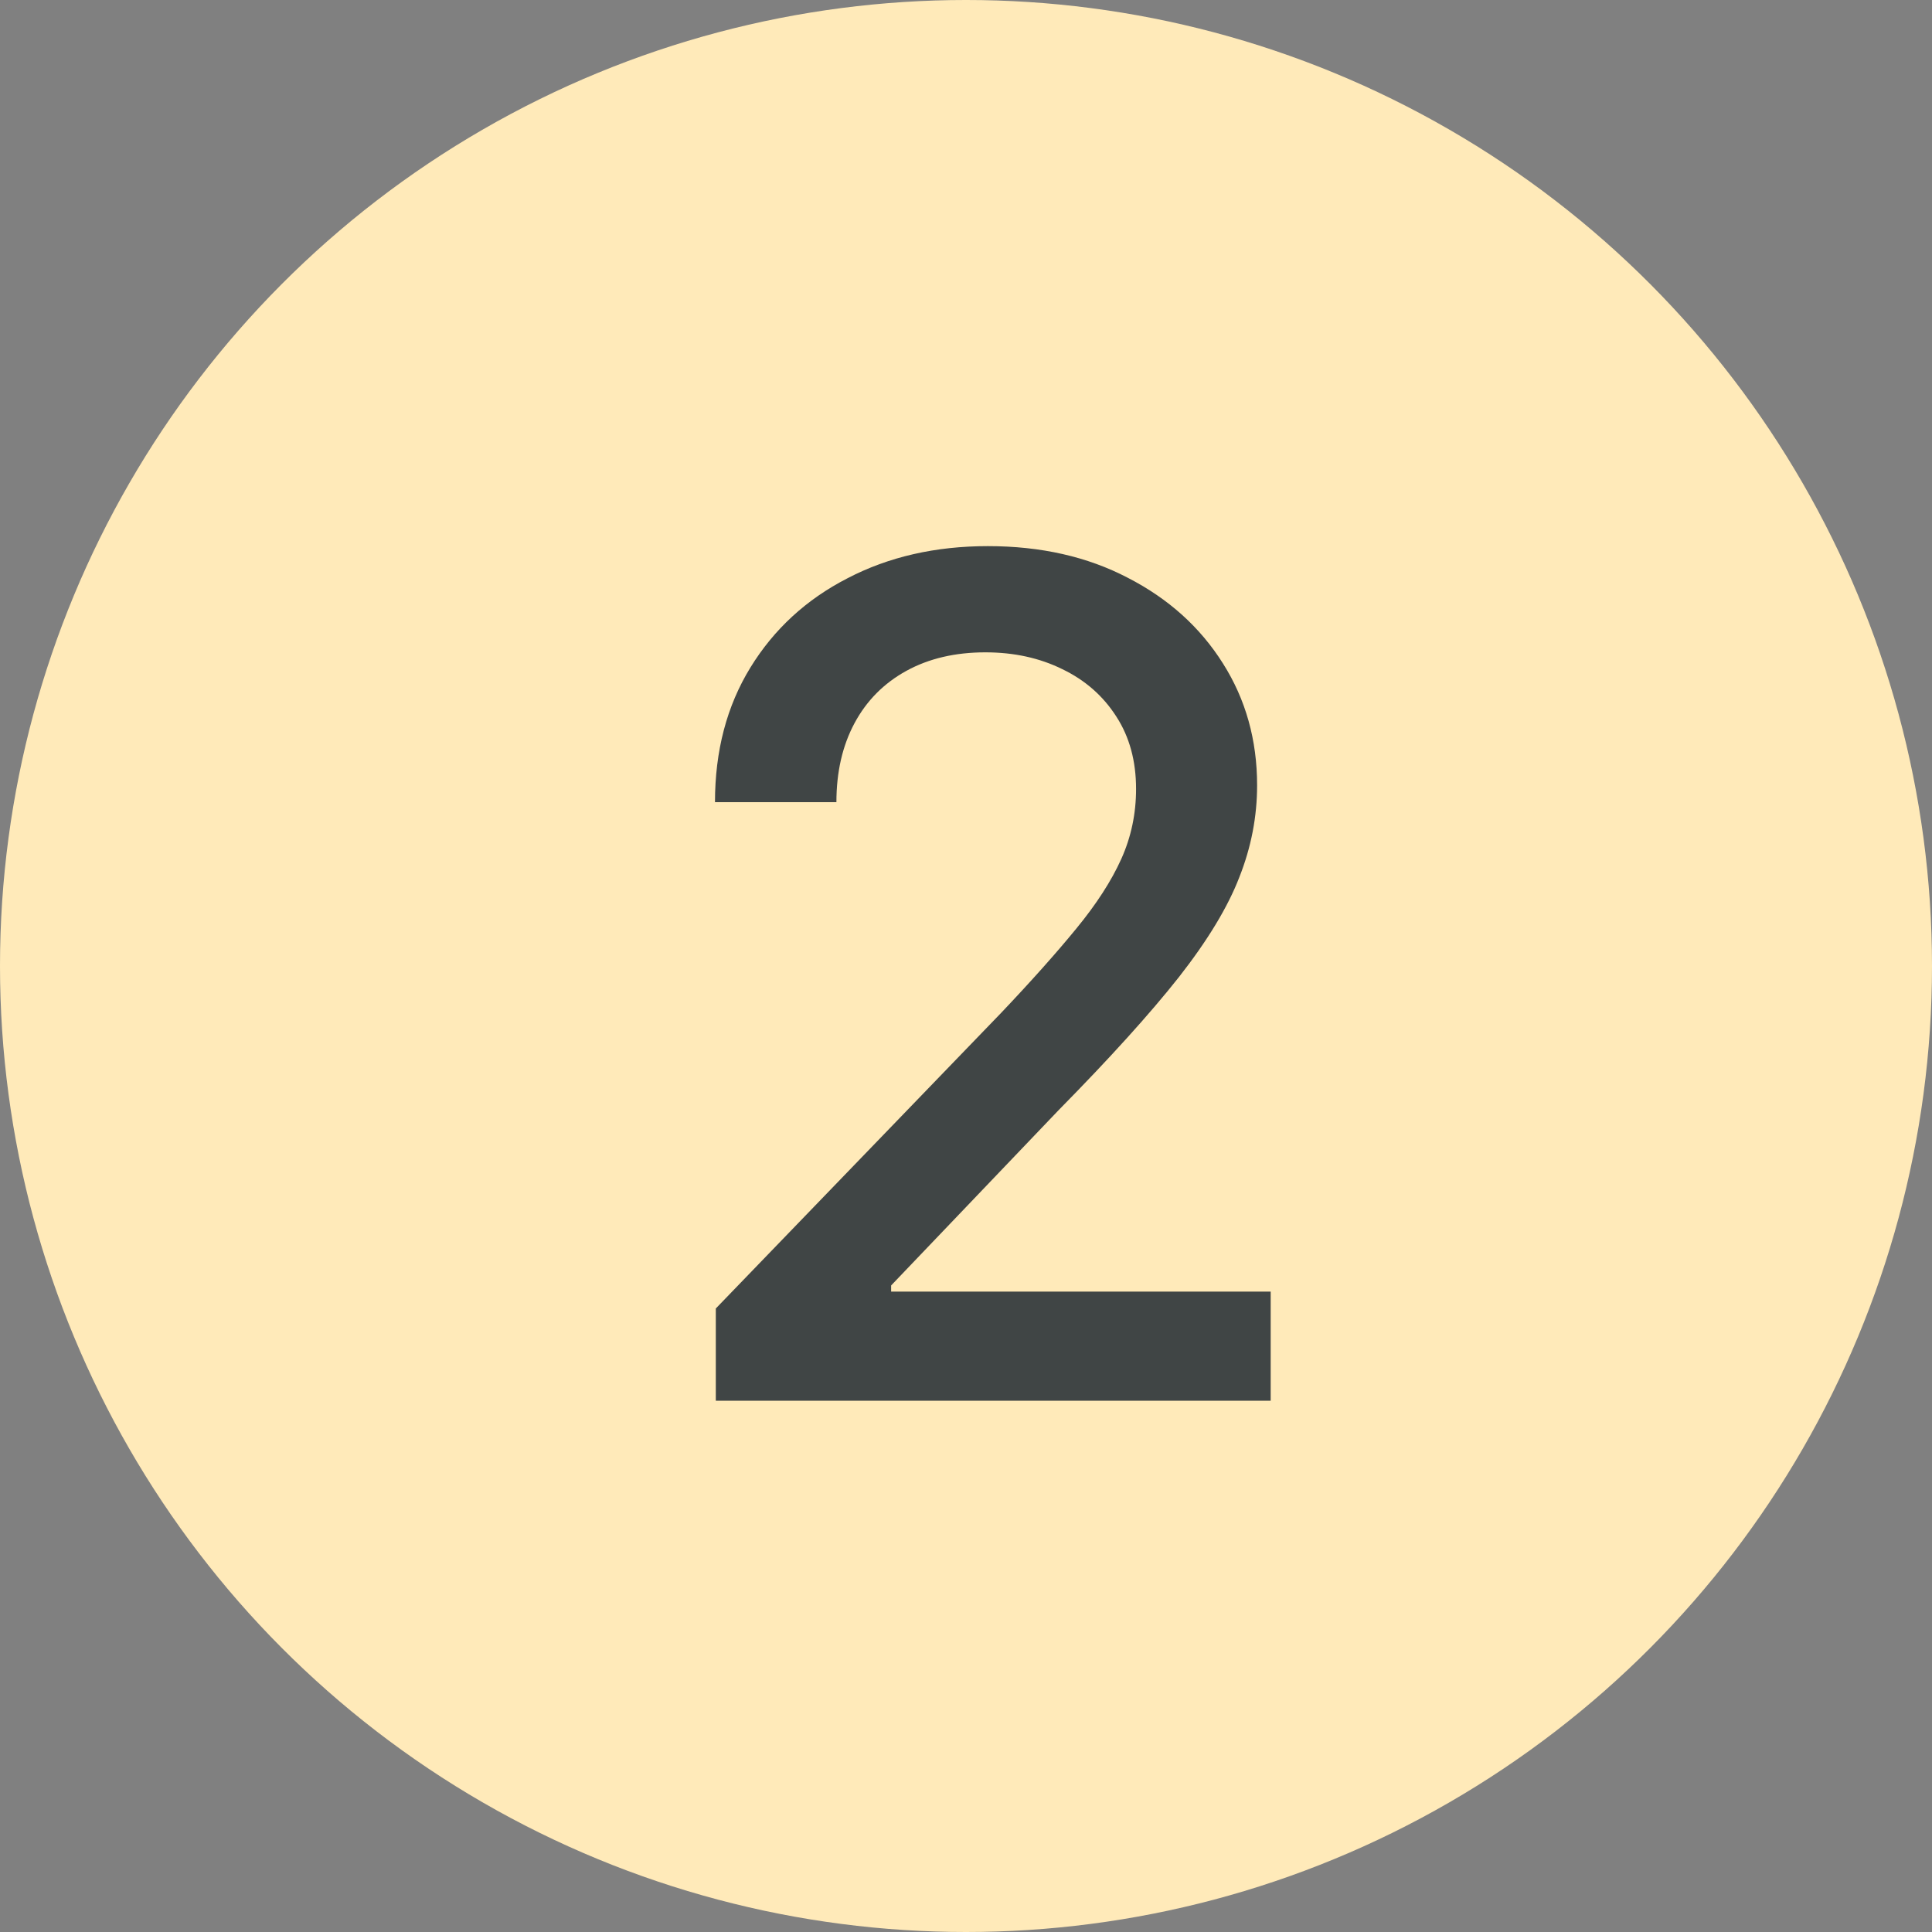
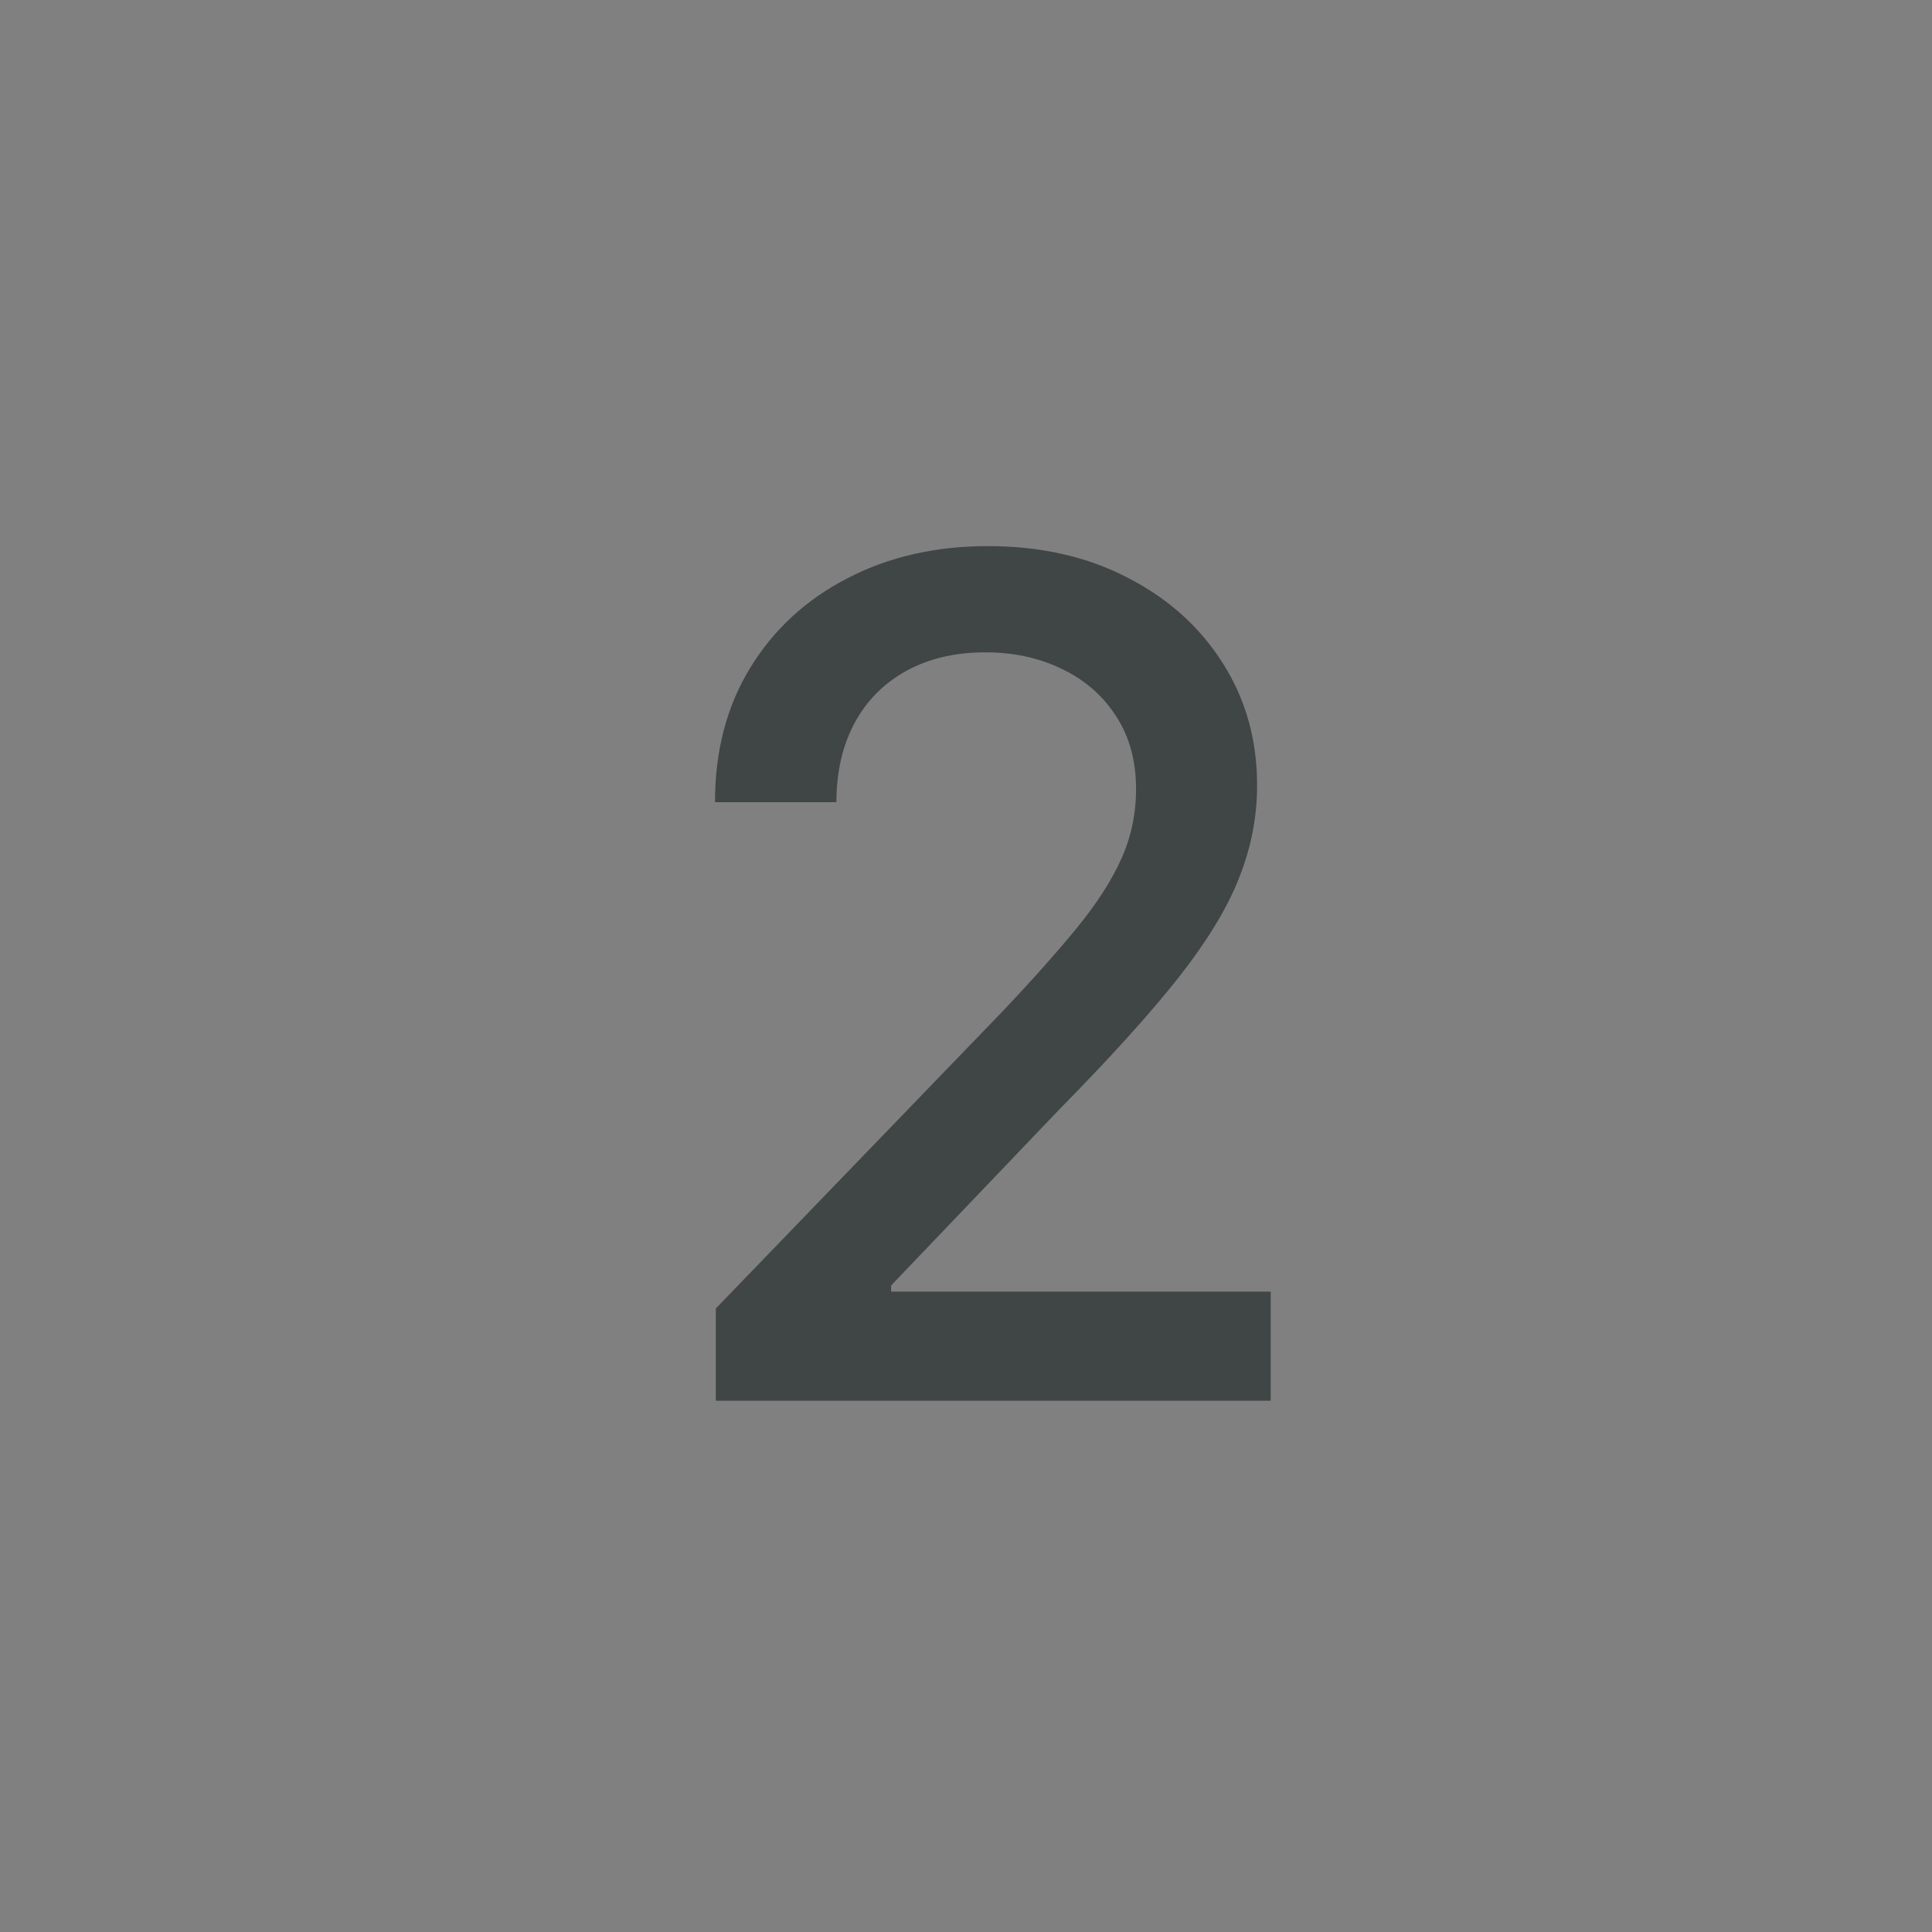
<svg xmlns="http://www.w3.org/2000/svg" width="40" height="40" viewBox="0 0 40 40" fill="none">
  <rect x="0" y="0" width="40" height="40" fill="#808080" stroke="none" />
-   <circle cx="20" cy="20" r="20" fill="#FFEAB9" />
  <path d="M14.82 29V27.091L20.726 20.972C21.357 20.307 21.876 19.724 22.285 19.224C22.7 18.719 23.01 18.239 23.215 17.784C23.419 17.329 23.521 16.847 23.521 16.335C23.521 15.756 23.385 15.256 23.112 14.835C22.84 14.409 22.467 14.082 21.996 13.855C21.524 13.622 20.993 13.506 20.402 13.506C19.777 13.506 19.232 13.633 18.766 13.889C18.3 14.145 17.942 14.506 17.692 14.972C17.442 15.438 17.317 15.983 17.317 16.608H14.803C14.803 15.546 15.047 14.617 15.536 13.821C16.024 13.026 16.695 12.409 17.547 11.972C18.399 11.528 19.368 11.307 20.453 11.307C21.55 11.307 22.516 11.526 23.351 11.963C24.192 12.395 24.848 12.986 25.32 13.736C25.791 14.48 26.027 15.321 26.027 16.259C26.027 16.906 25.905 17.54 25.66 18.159C25.422 18.778 25.004 19.469 24.408 20.23C23.811 20.986 22.982 21.903 21.919 22.983L18.45 26.614V26.741H26.308V29H14.82Z" fill="#404545" />
</svg>